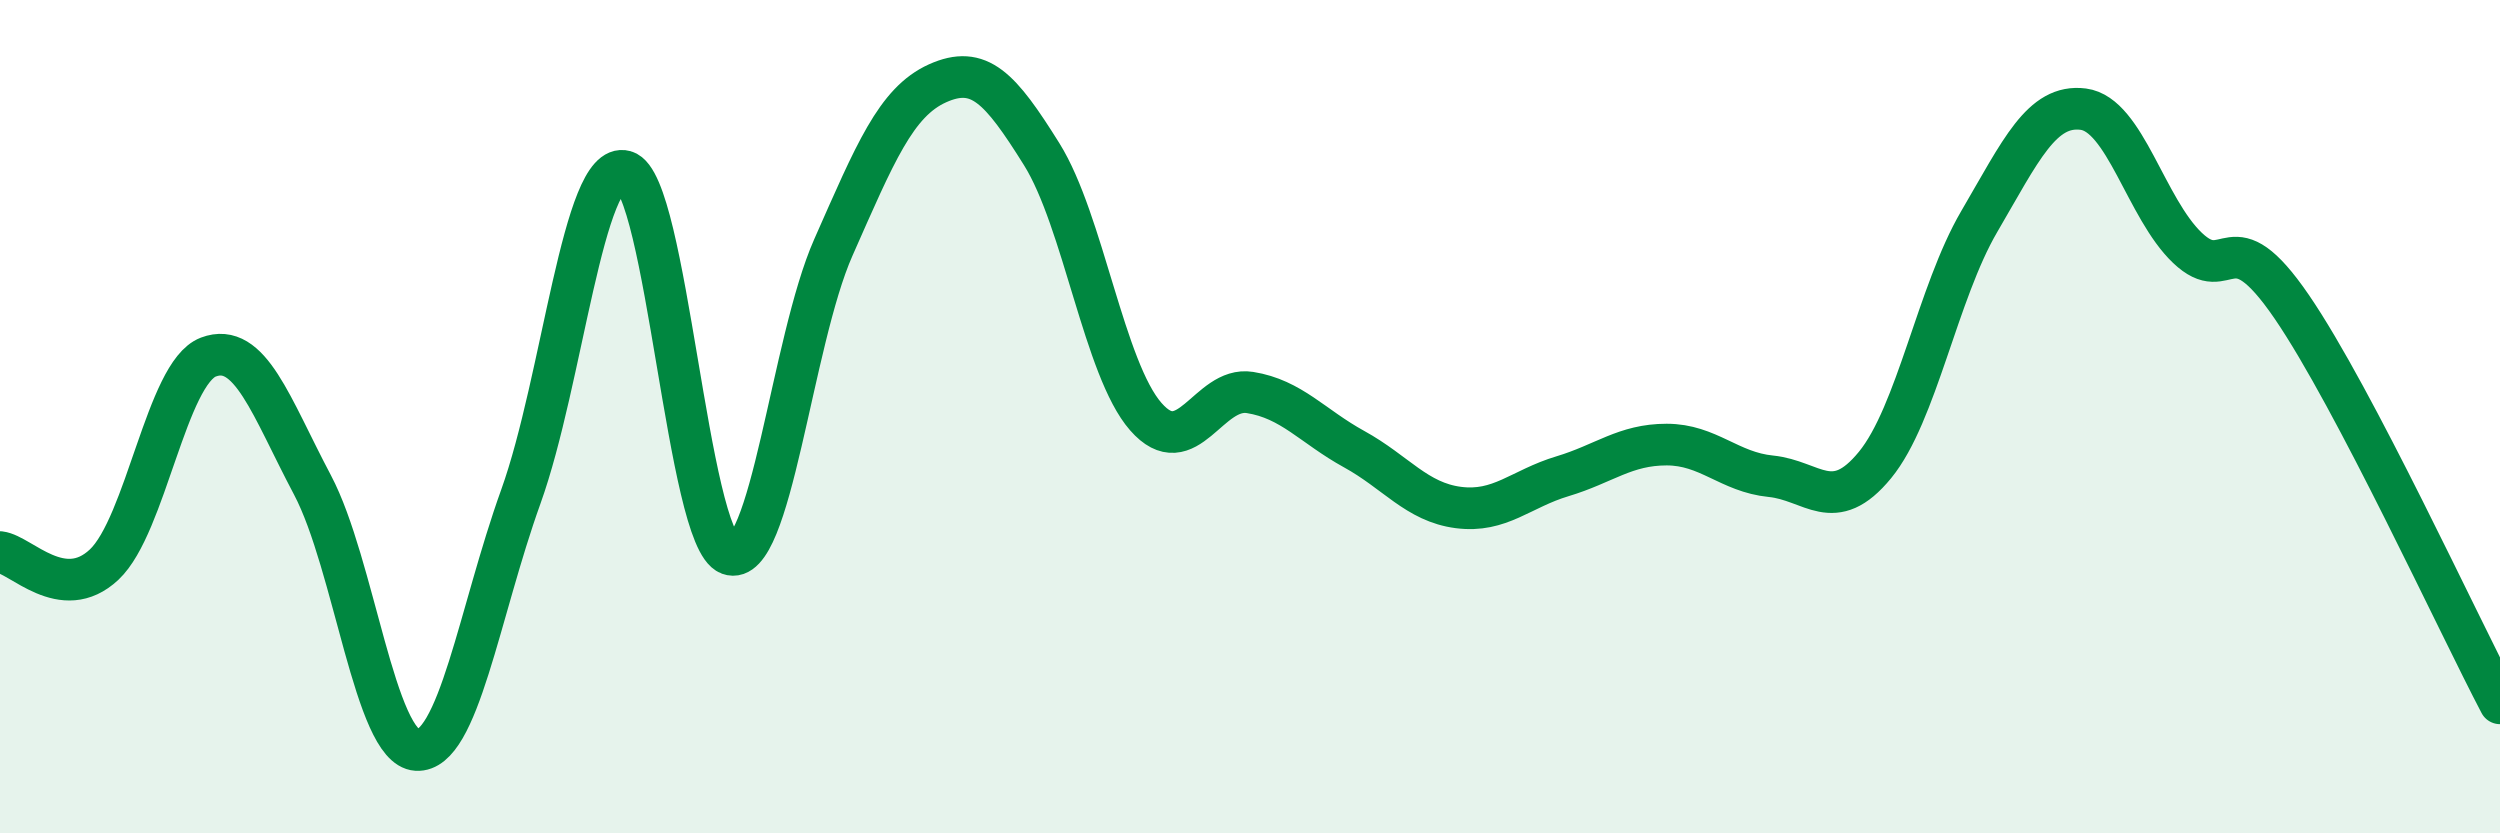
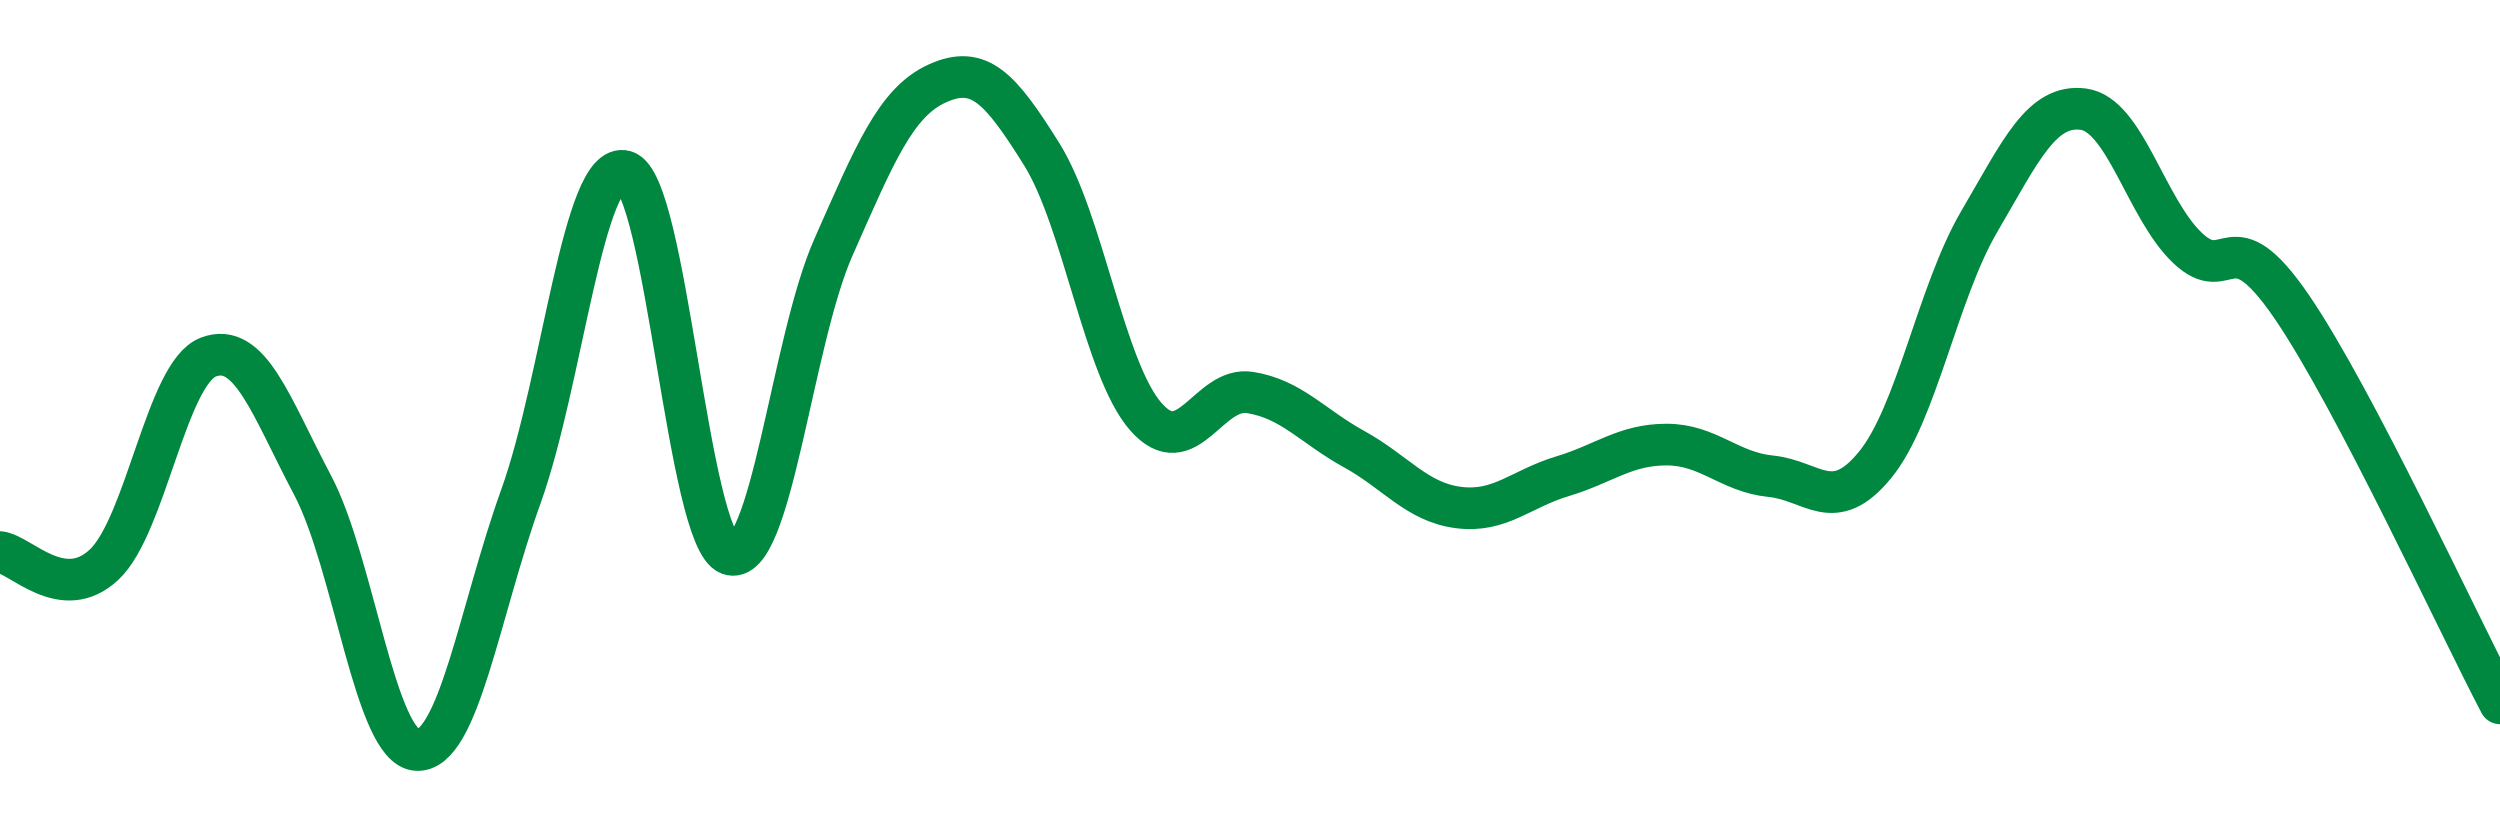
<svg xmlns="http://www.w3.org/2000/svg" width="60" height="20" viewBox="0 0 60 20">
-   <path d="M 0,13.25 C 0.5,13.31 1.5,14.49 2.5,13.55 C 3.5,12.61 4,8.95 5,8.57 C 6,8.19 6.5,9.75 7.5,11.64 C 8.5,13.53 9,17.94 10,18 C 11,18.06 11.5,14.7 12.5,11.92 C 13.5,9.14 14,3.83 15,4.11 C 16,4.39 16.5,12.93 17.5,13.3 C 18.5,13.67 19,8.2 20,5.94 C 21,3.68 21.5,2.45 22.5,2 C 23.5,1.55 24,2.1 25,3.7 C 26,5.3 26.5,8.86 27.5,10 C 28.5,11.14 29,9.26 30,9.42 C 31,9.58 31.5,10.23 32.5,10.78 C 33.5,11.33 34,12.05 35,12.18 C 36,12.31 36.5,11.73 37.5,11.43 C 38.5,11.13 39,10.67 40,10.67 C 41,10.67 41.5,11.33 42.5,11.43 C 43.5,11.53 44,12.38 45,11.16 C 46,9.94 46.5,7.03 47.5,5.32 C 48.5,3.61 49,2.49 50,2.62 C 51,2.75 51.5,5 52.5,5.95 C 53.5,6.9 53.5,5.17 55,7.36 C 56.5,9.55 59,14.98 60,16.88L60 20L0 20Z" fill="#008740" opacity="0.1" stroke-linecap="round" stroke-linejoin="round" />
  <path d="M 0,13.25 C 0.5,13.31 1.5,14.49 2.5,13.55 C 3.5,12.61 4,8.95 5,8.57 C 6,8.19 6.5,9.75 7.5,11.64 C 8.5,13.53 9,17.94 10,18 C 11,18.06 11.5,14.7 12.5,11.92 C 13.5,9.14 14,3.83 15,4.11 C 16,4.39 16.5,12.93 17.5,13.3 C 18.5,13.67 19,8.2 20,5.94 C 21,3.68 21.5,2.45 22.5,2 C 23.5,1.55 24,2.1 25,3.7 C 26,5.3 26.5,8.86 27.5,10 C 28.5,11.14 29,9.26 30,9.42 C 31,9.58 31.5,10.23 32.5,10.78 C 33.5,11.33 34,12.05 35,12.18 C 36,12.31 36.5,11.73 37.5,11.43 C 38.5,11.13 39,10.67 40,10.67 C 41,10.67 41.5,11.33 42.5,11.43 C 43.5,11.53 44,12.38 45,11.16 C 46,9.94 46.5,7.03 47.5,5.32 C 48.5,3.61 49,2.49 50,2.62 C 51,2.75 51.5,5 52.5,5.95 C 53.5,6.9 53.5,5.17 55,7.36 C 56.5,9.55 59,14.98 60,16.88" stroke="#008740" stroke-width="1" fill="none" stroke-linecap="round" stroke-linejoin="round" />
</svg>